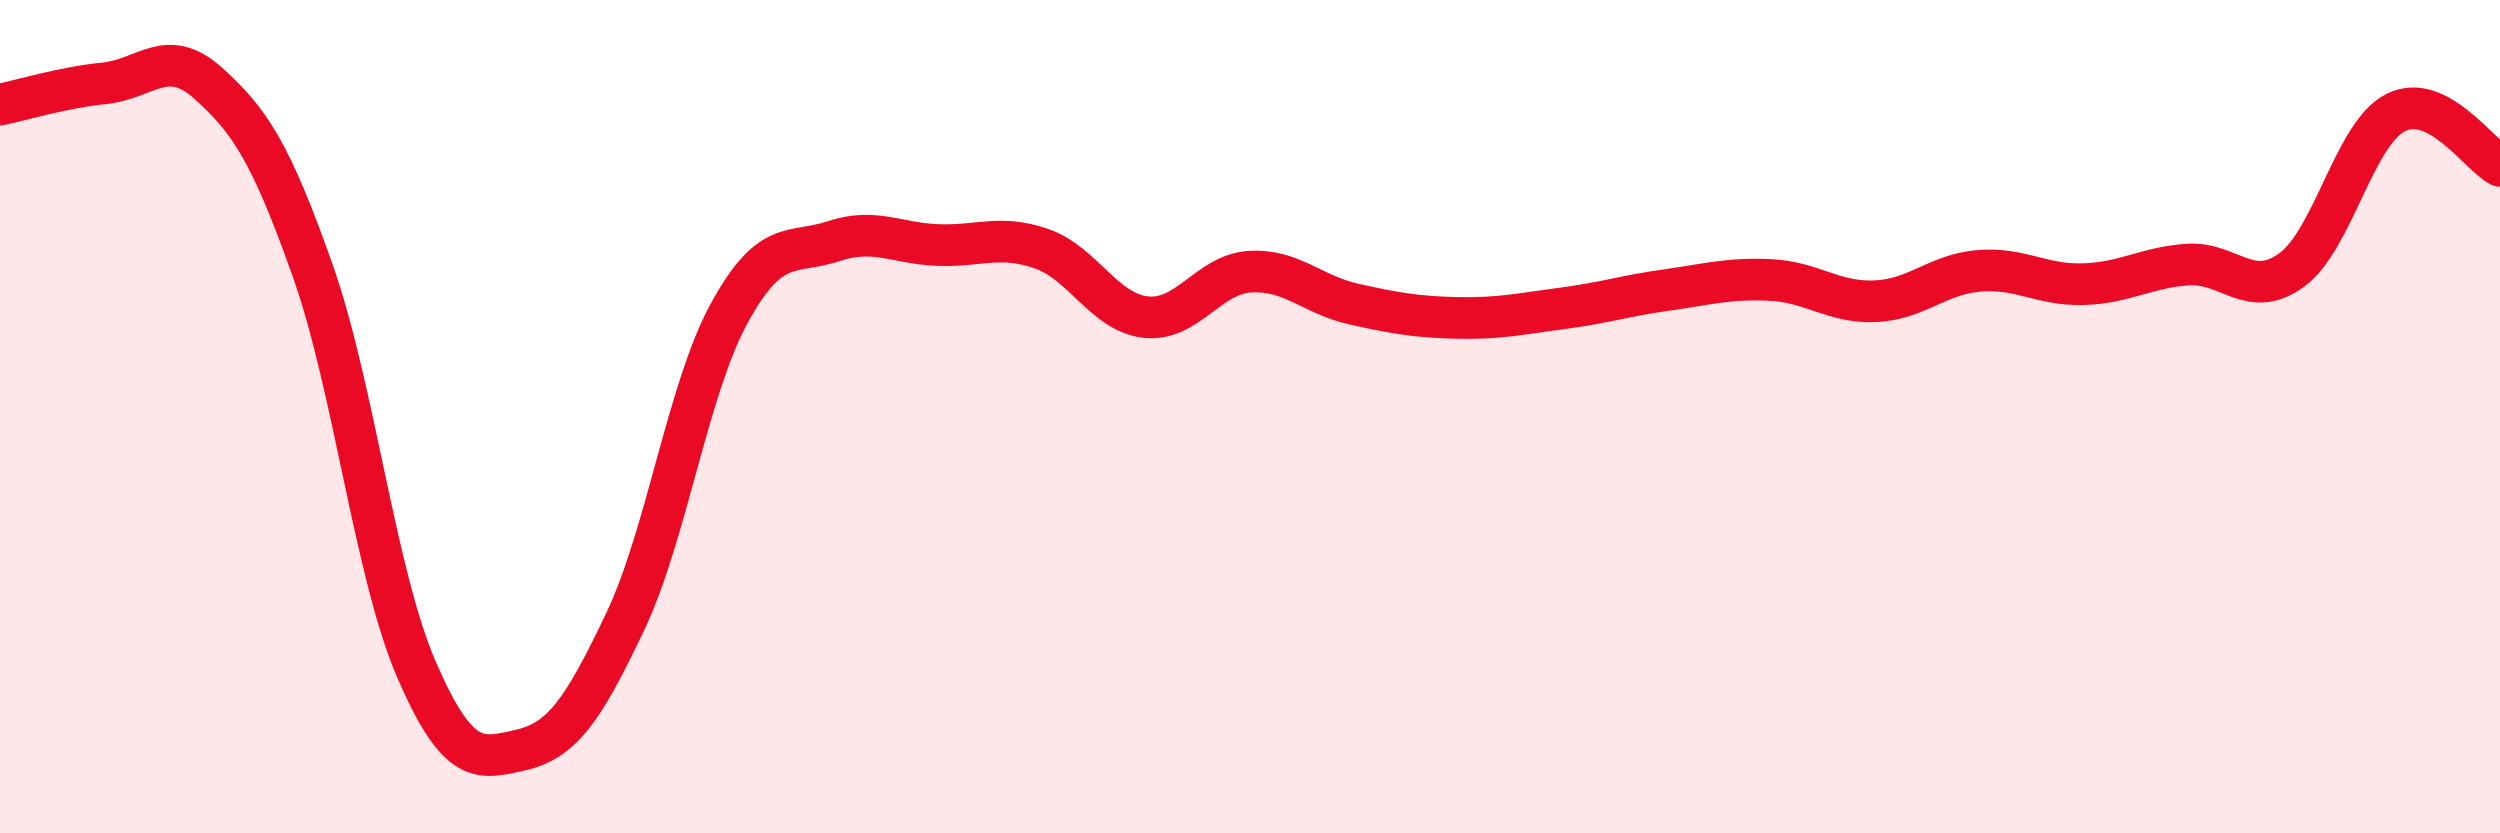
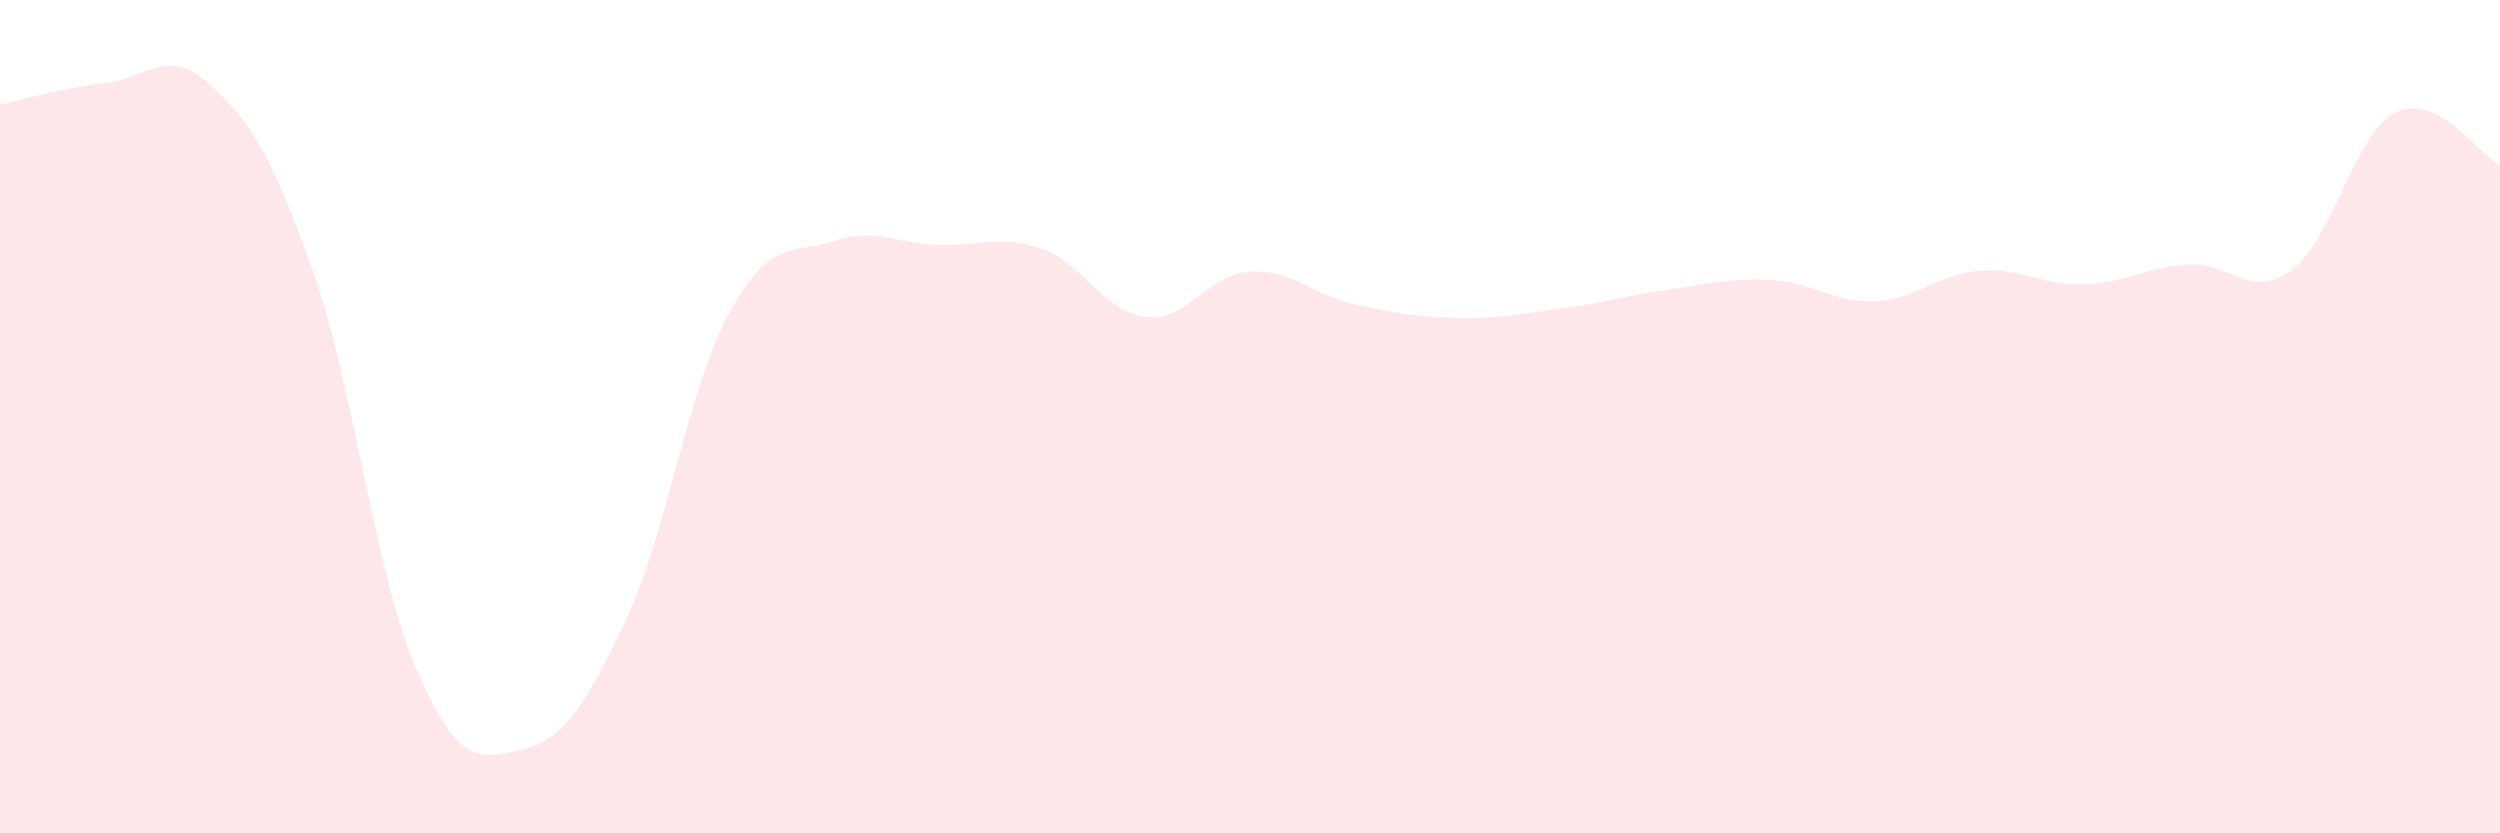
<svg xmlns="http://www.w3.org/2000/svg" width="60" height="20" viewBox="0 0 60 20">
  <path d="M 0,2.51 C 0.5,2.41 1.5,2.1 2.5,2 C 3.5,1.9 4,1.1 5,2 C 6,2.9 6.5,3.66 7.5,6.48 C 8.5,9.3 9,13.78 10,16.08 C 11,18.38 11.5,18.23 12.5,18 C 13.5,17.77 14,17.03 15,14.93 C 16,12.83 16.5,9.35 17.5,7.52 C 18.5,5.69 19,6.12 20,5.79 C 21,5.46 21.5,5.84 22.5,5.88 C 23.5,5.92 24,5.62 25,5.97 C 26,6.32 26.5,7.5 27.5,7.61 C 28.5,7.72 29,6.58 30,6.52 C 31,6.46 31.5,7.08 32.5,7.3 C 33.5,7.52 34,7.61 35,7.63 C 36,7.65 36.5,7.53 37.5,7.4 C 38.5,7.27 39,7.1 40,6.96 C 41,6.82 41.5,6.67 42.5,6.72 C 43.5,6.77 44,7.27 45,7.23 C 46,7.19 46.5,6.58 47.5,6.5 C 48.5,6.42 49,6.85 50,6.82 C 51,6.79 51.5,6.42 52.5,6.35 C 53.5,6.28 54,7.21 55,6.48 C 56,5.75 56.5,3.2 57.5,2.7 C 58.5,2.2 59.5,3.72 60,3.98L60 20L0 20Z" fill="#EB0A25" opacity="0.1" stroke-linecap="round" stroke-linejoin="round" />
-   <path d="M 0,2.51 C 0.5,2.41 1.5,2.1 2.5,2 C 3.5,1.9 4,1.1 5,2 C 6,2.9 6.5,3.66 7.5,6.48 C 8.5,9.3 9,13.78 10,16.08 C 11,18.38 11.5,18.23 12.5,18 C 13.5,17.77 14,17.03 15,14.93 C 16,12.83 16.5,9.35 17.5,7.52 C 18.5,5.69 19,6.12 20,5.79 C 21,5.46 21.5,5.84 22.5,5.88 C 23.5,5.92 24,5.62 25,5.97 C 26,6.32 26.5,7.5 27.5,7.61 C 28.5,7.72 29,6.58 30,6.52 C 31,6.46 31.5,7.08 32.5,7.3 C 33.5,7.52 34,7.61 35,7.63 C 36,7.65 36.5,7.53 37.5,7.4 C 38.5,7.27 39,7.1 40,6.96 C 41,6.82 41.5,6.67 42.5,6.72 C 43.5,6.77 44,7.27 45,7.23 C 46,7.19 46.5,6.58 47.5,6.5 C 48.5,6.42 49,6.85 50,6.82 C 51,6.79 51.5,6.42 52.5,6.35 C 53.5,6.28 54,7.21 55,6.48 C 56,5.75 56.5,3.2 57.5,2.7 C 58.5,2.2 59.5,3.72 60,3.98" stroke="#EB0A25" stroke-width="1" fill="none" stroke-linecap="round" stroke-linejoin="round" />
</svg>